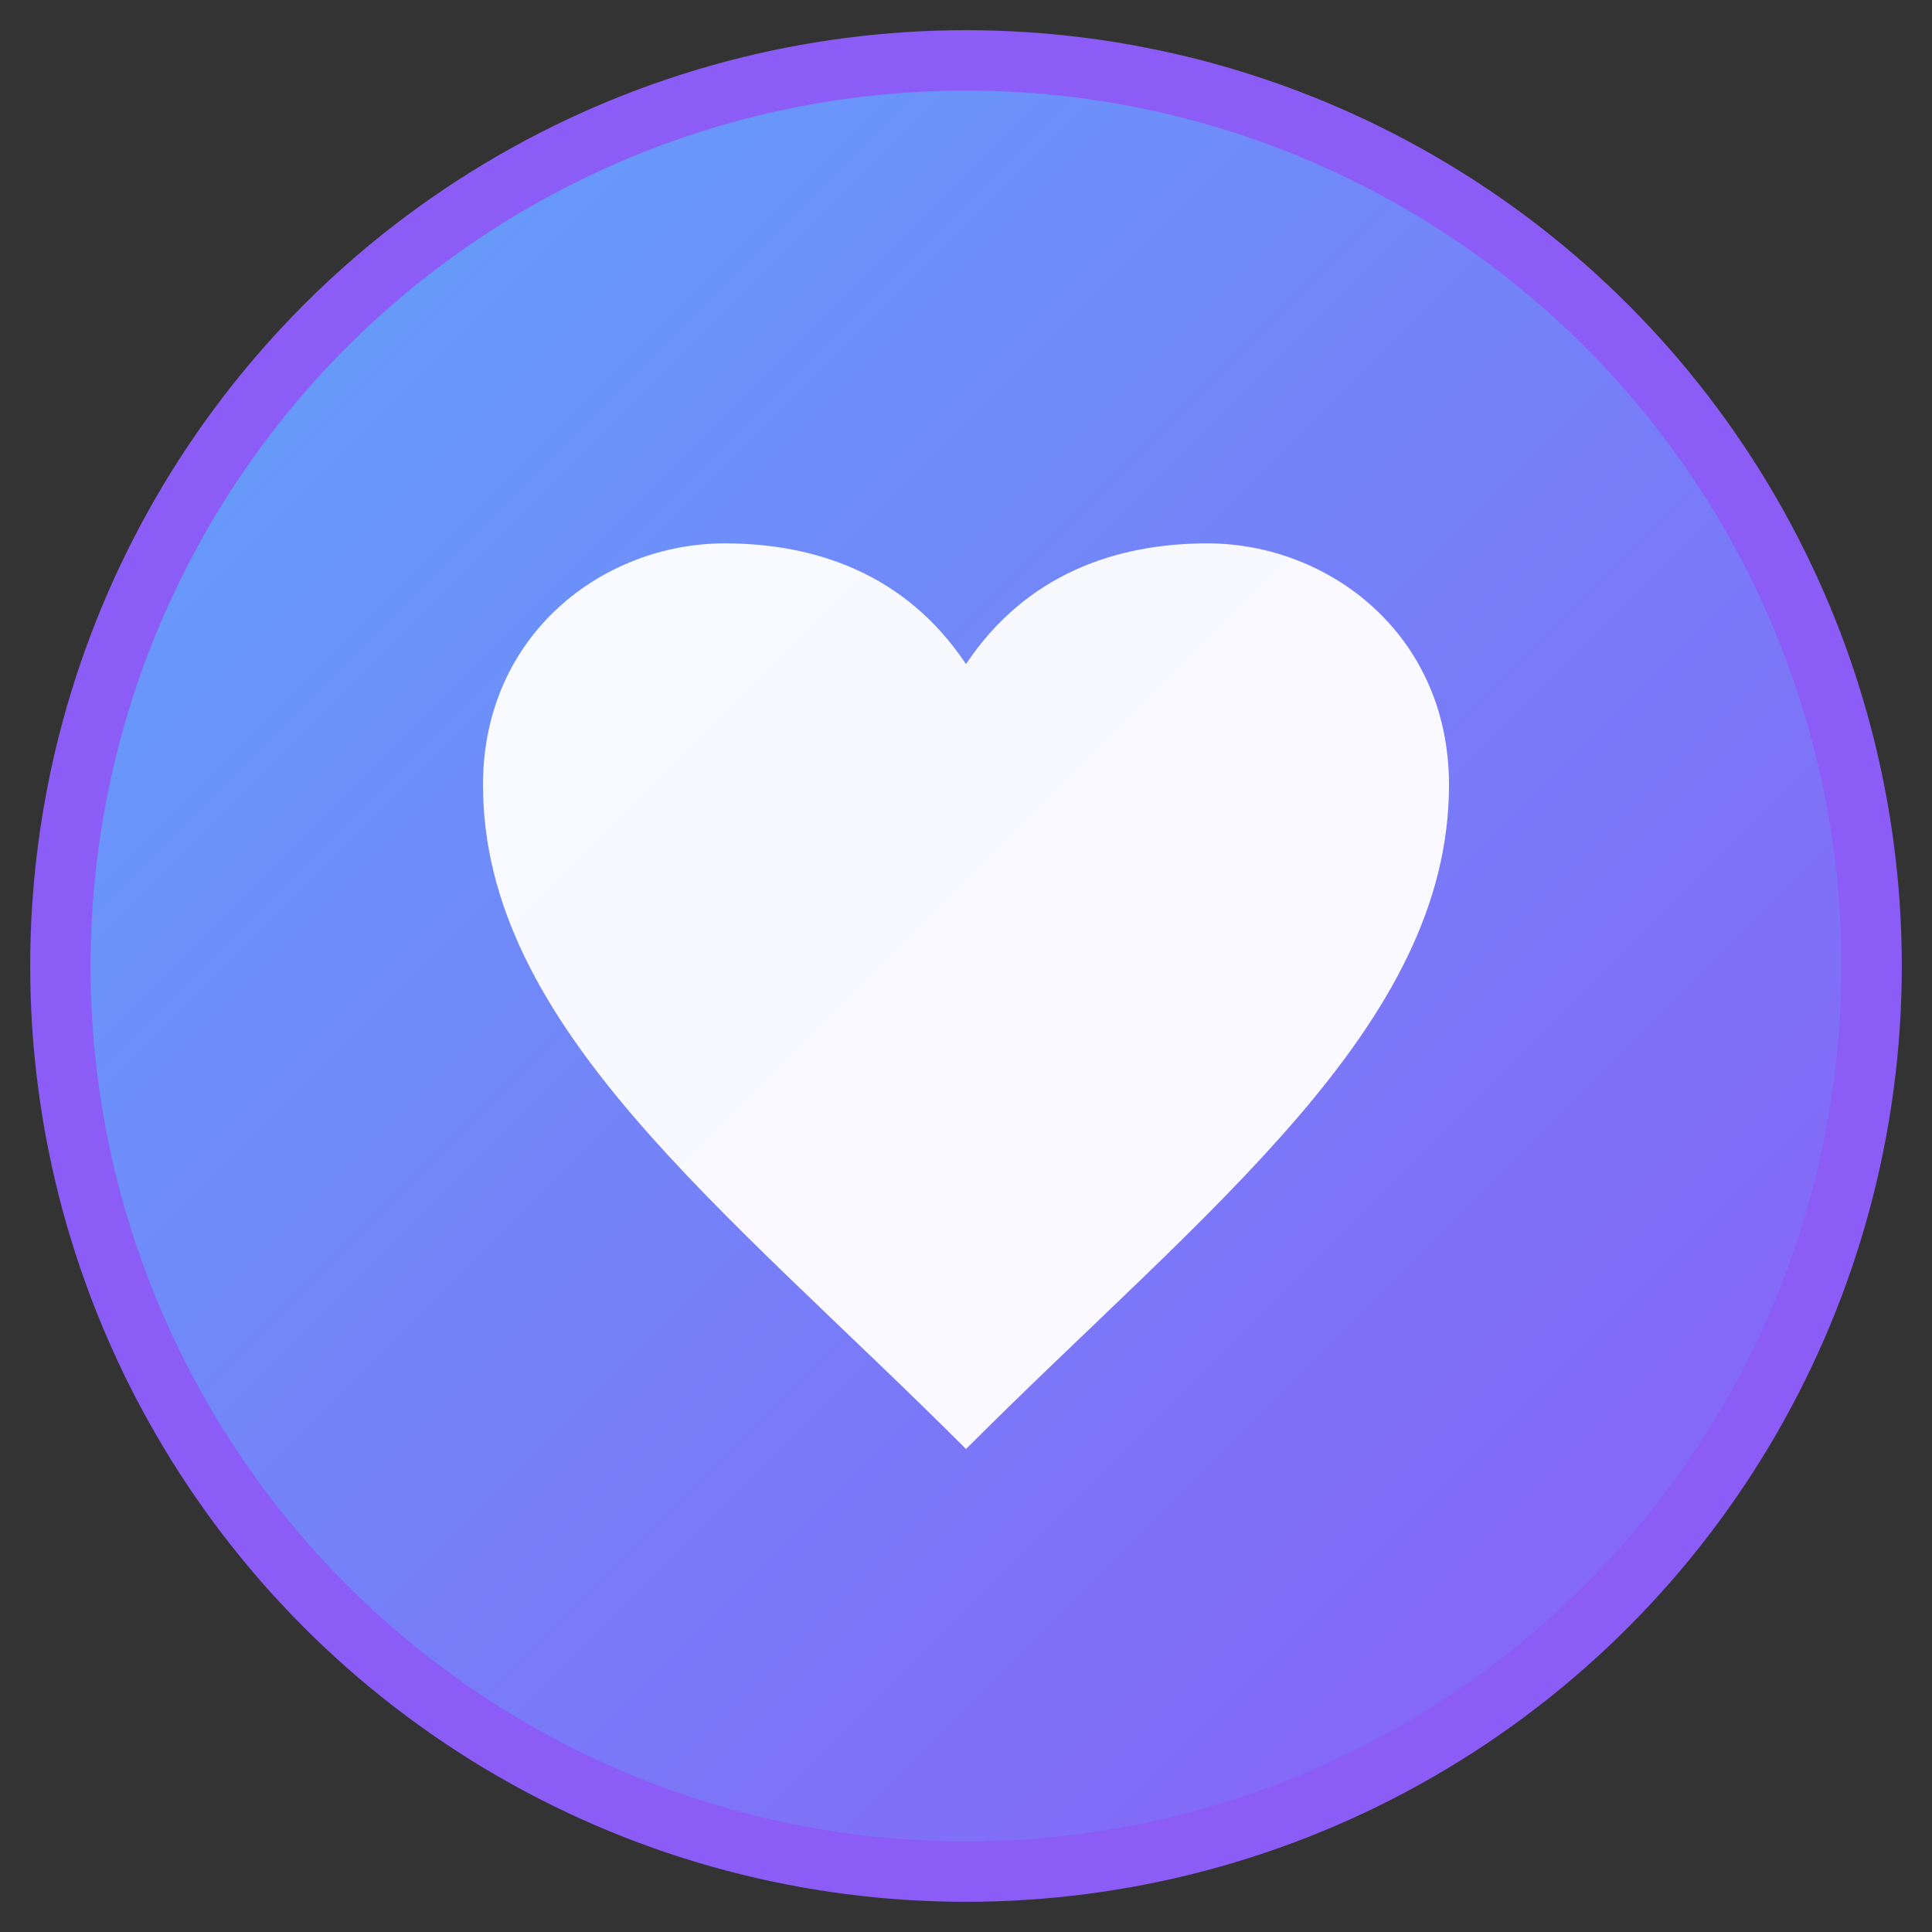
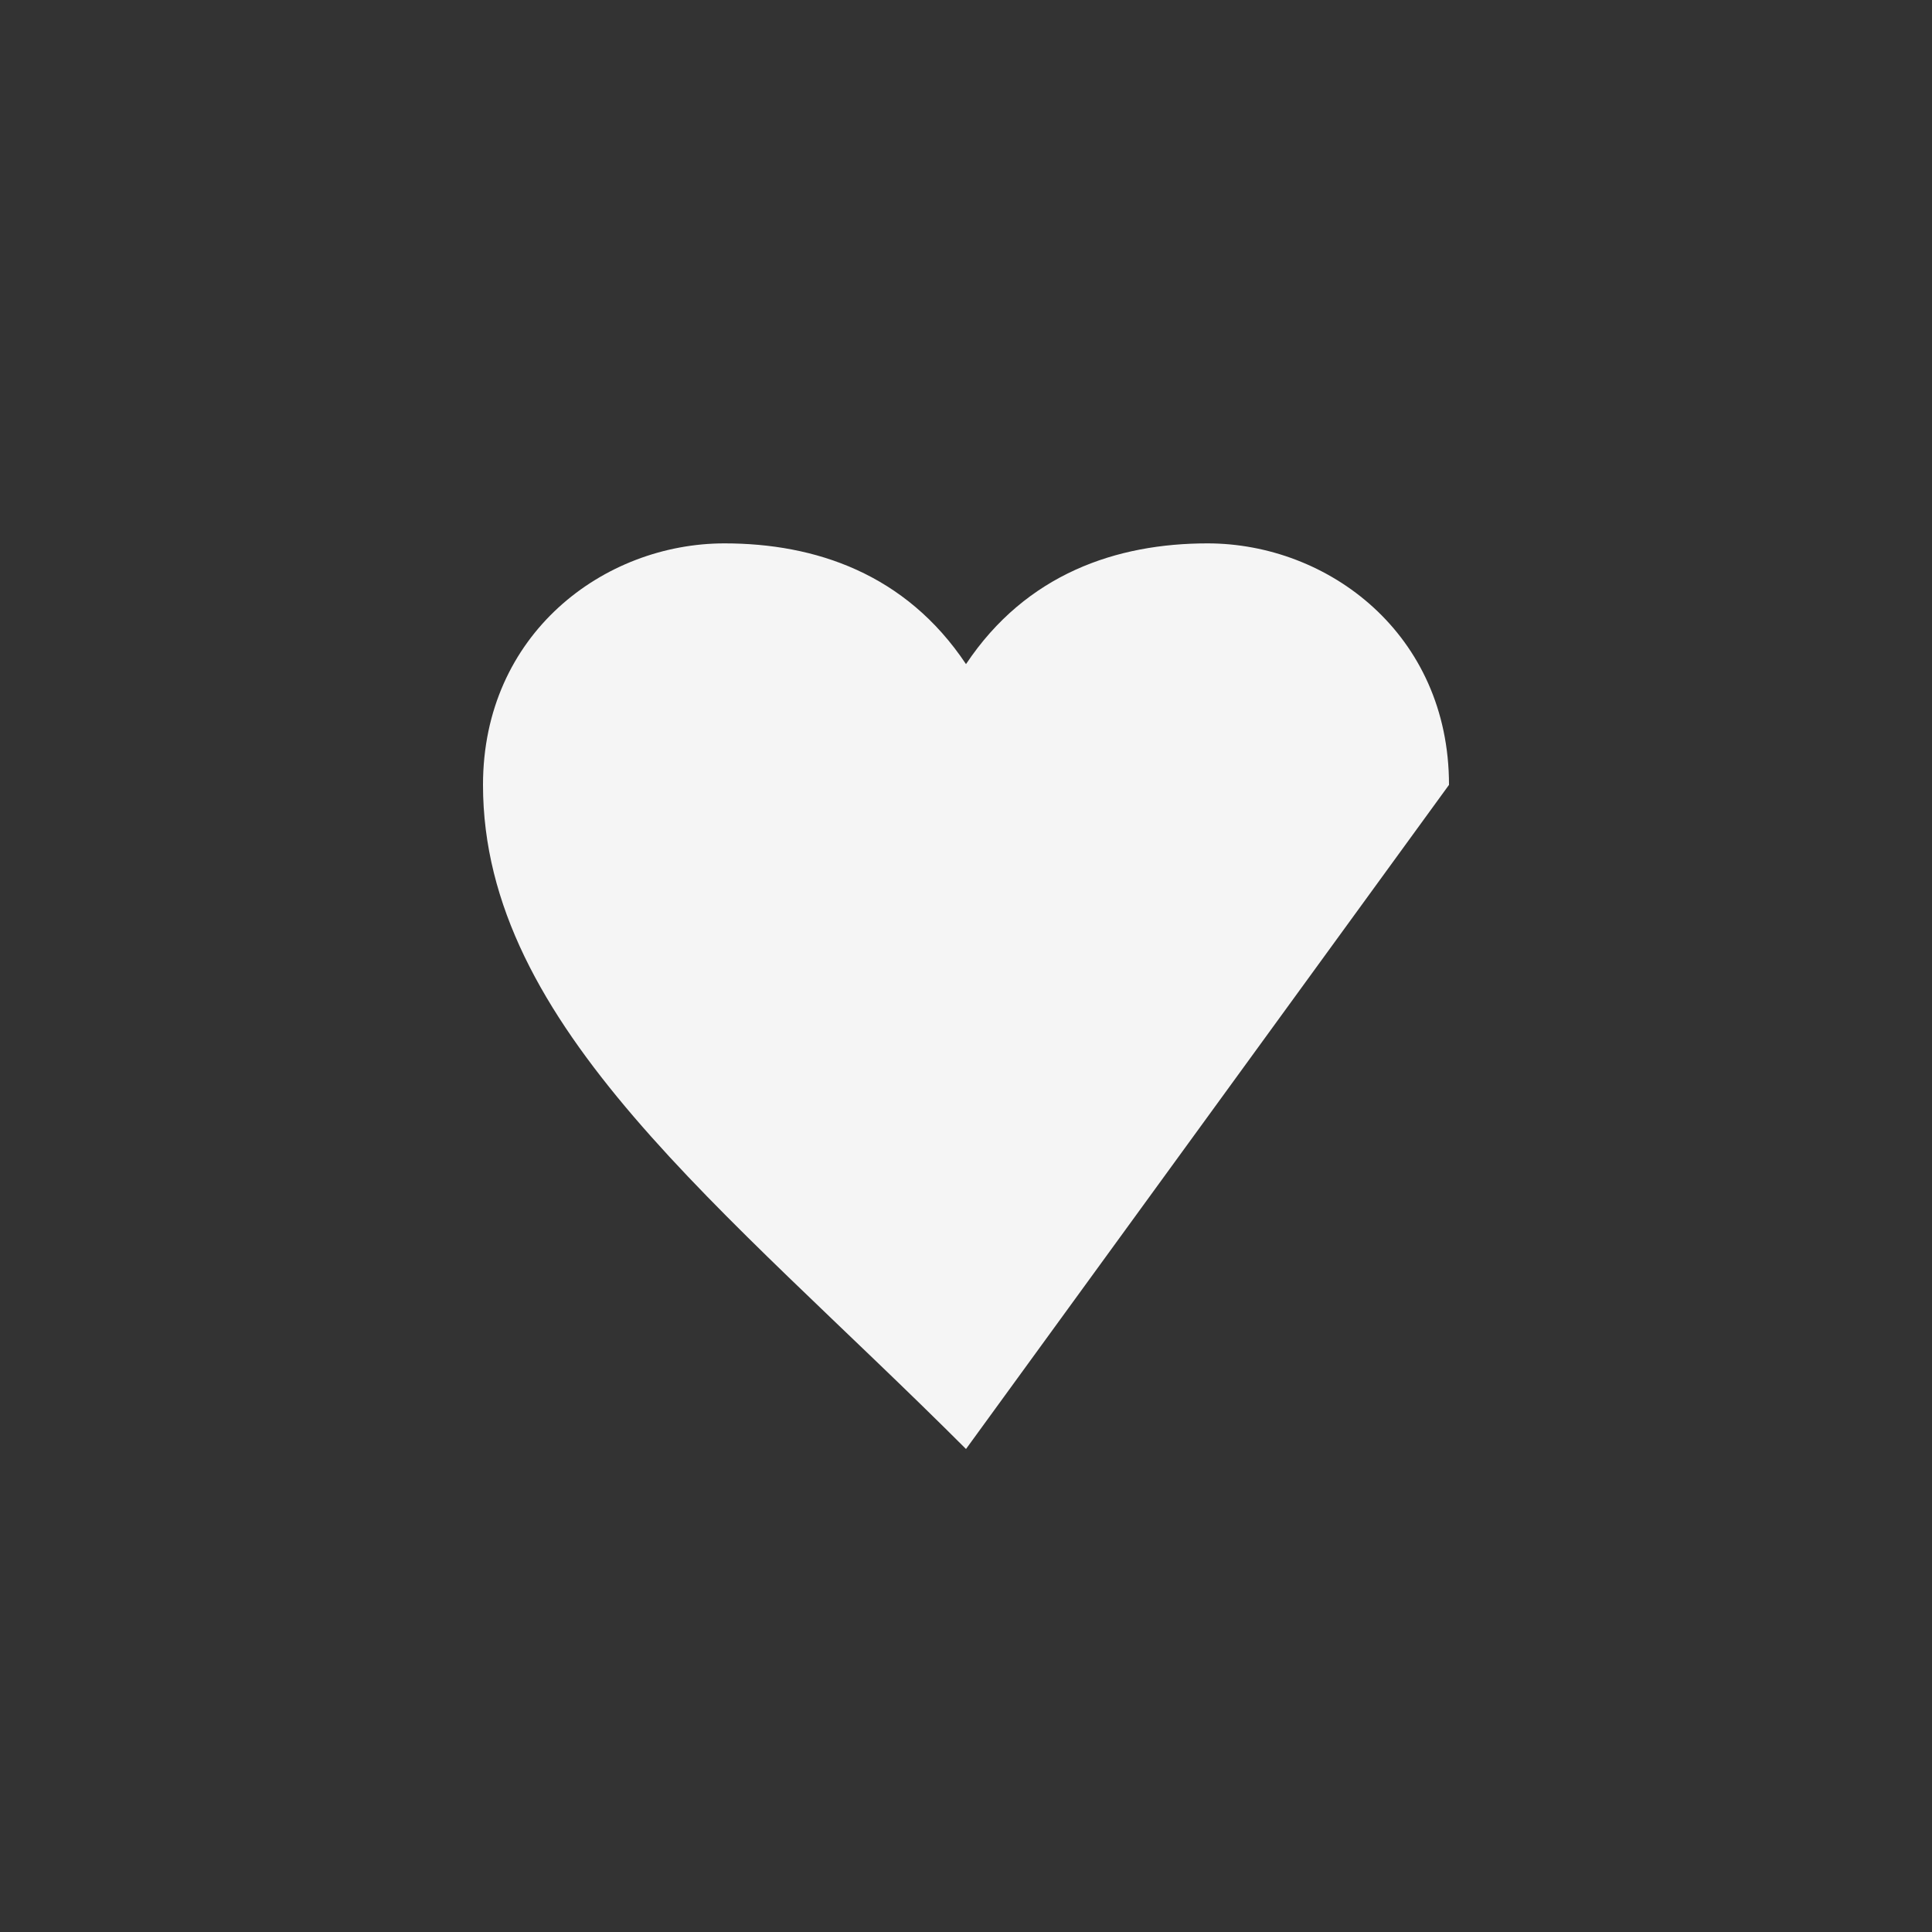
<svg xmlns="http://www.w3.org/2000/svg" width="32" height="32" viewBox="0 0 32 32">
  <rect x="0" y="0" width="32" height="32" fill="#333333" stroke="none" />
  <defs>
    <linearGradient id="bg-32" x1="0%" y1="0%" x2="100%" y2="100%">
      <stop offset="0%" style="stop-color:#60A5FA;stop-opacity:1" />
      <stop offset="100%" style="stop-color:#8B5CF6;stop-opacity:1" />
    </linearGradient>
  </defs>
-   <circle cx="16" cy="16" r="15" fill="url(#bg-32)" stroke="#8B5CF6" stroke-width="1" />
-   <path d="M16 24 C12 20 8 17 8 13 C8 10.5 10 9 12 9 C13.5 9 15 9.5 16 11 C17 9.5 18.5 9 20 9 C22 9 24 10.5 24 13 C24 17 20 20 16 24 Z" fill="white" opacity="0.95" />
+   <path d="M16 24 C12 20 8 17 8 13 C8 10.5 10 9 12 9 C13.5 9 15 9.5 16 11 C17 9.5 18.5 9 20 9 C22 9 24 10.5 24 13 Z" fill="white" opacity="0.95" />
</svg>